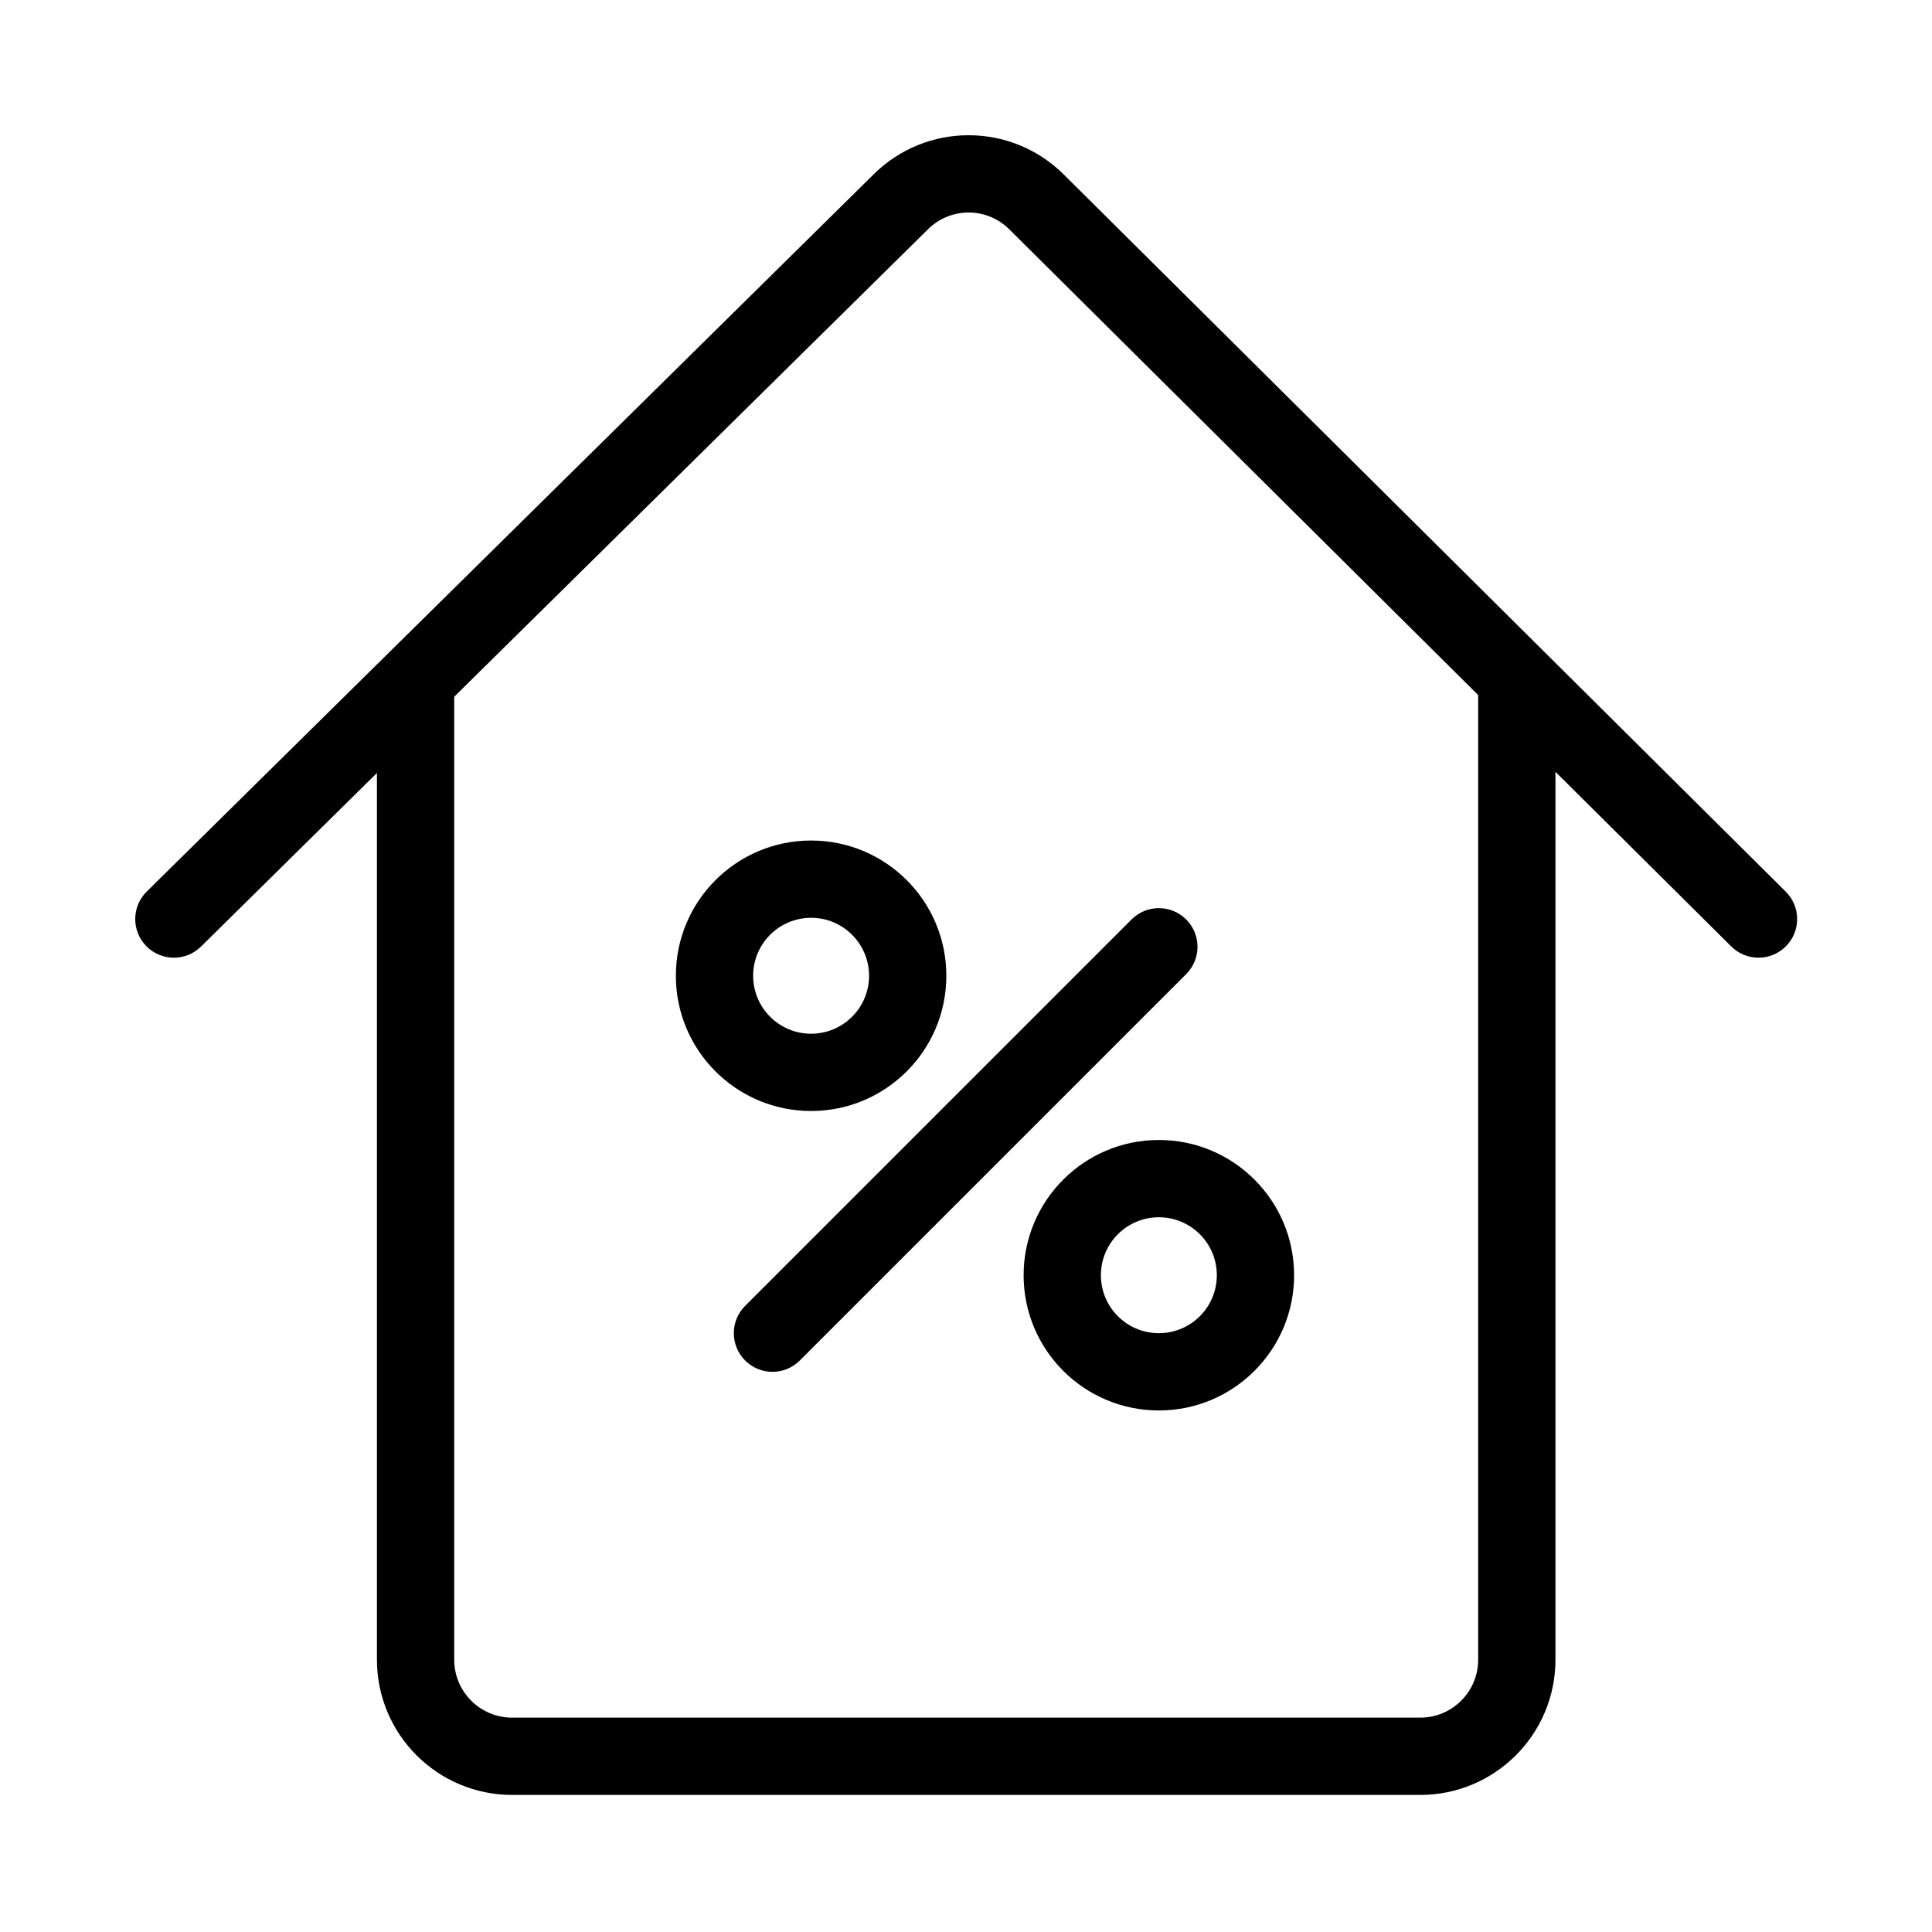
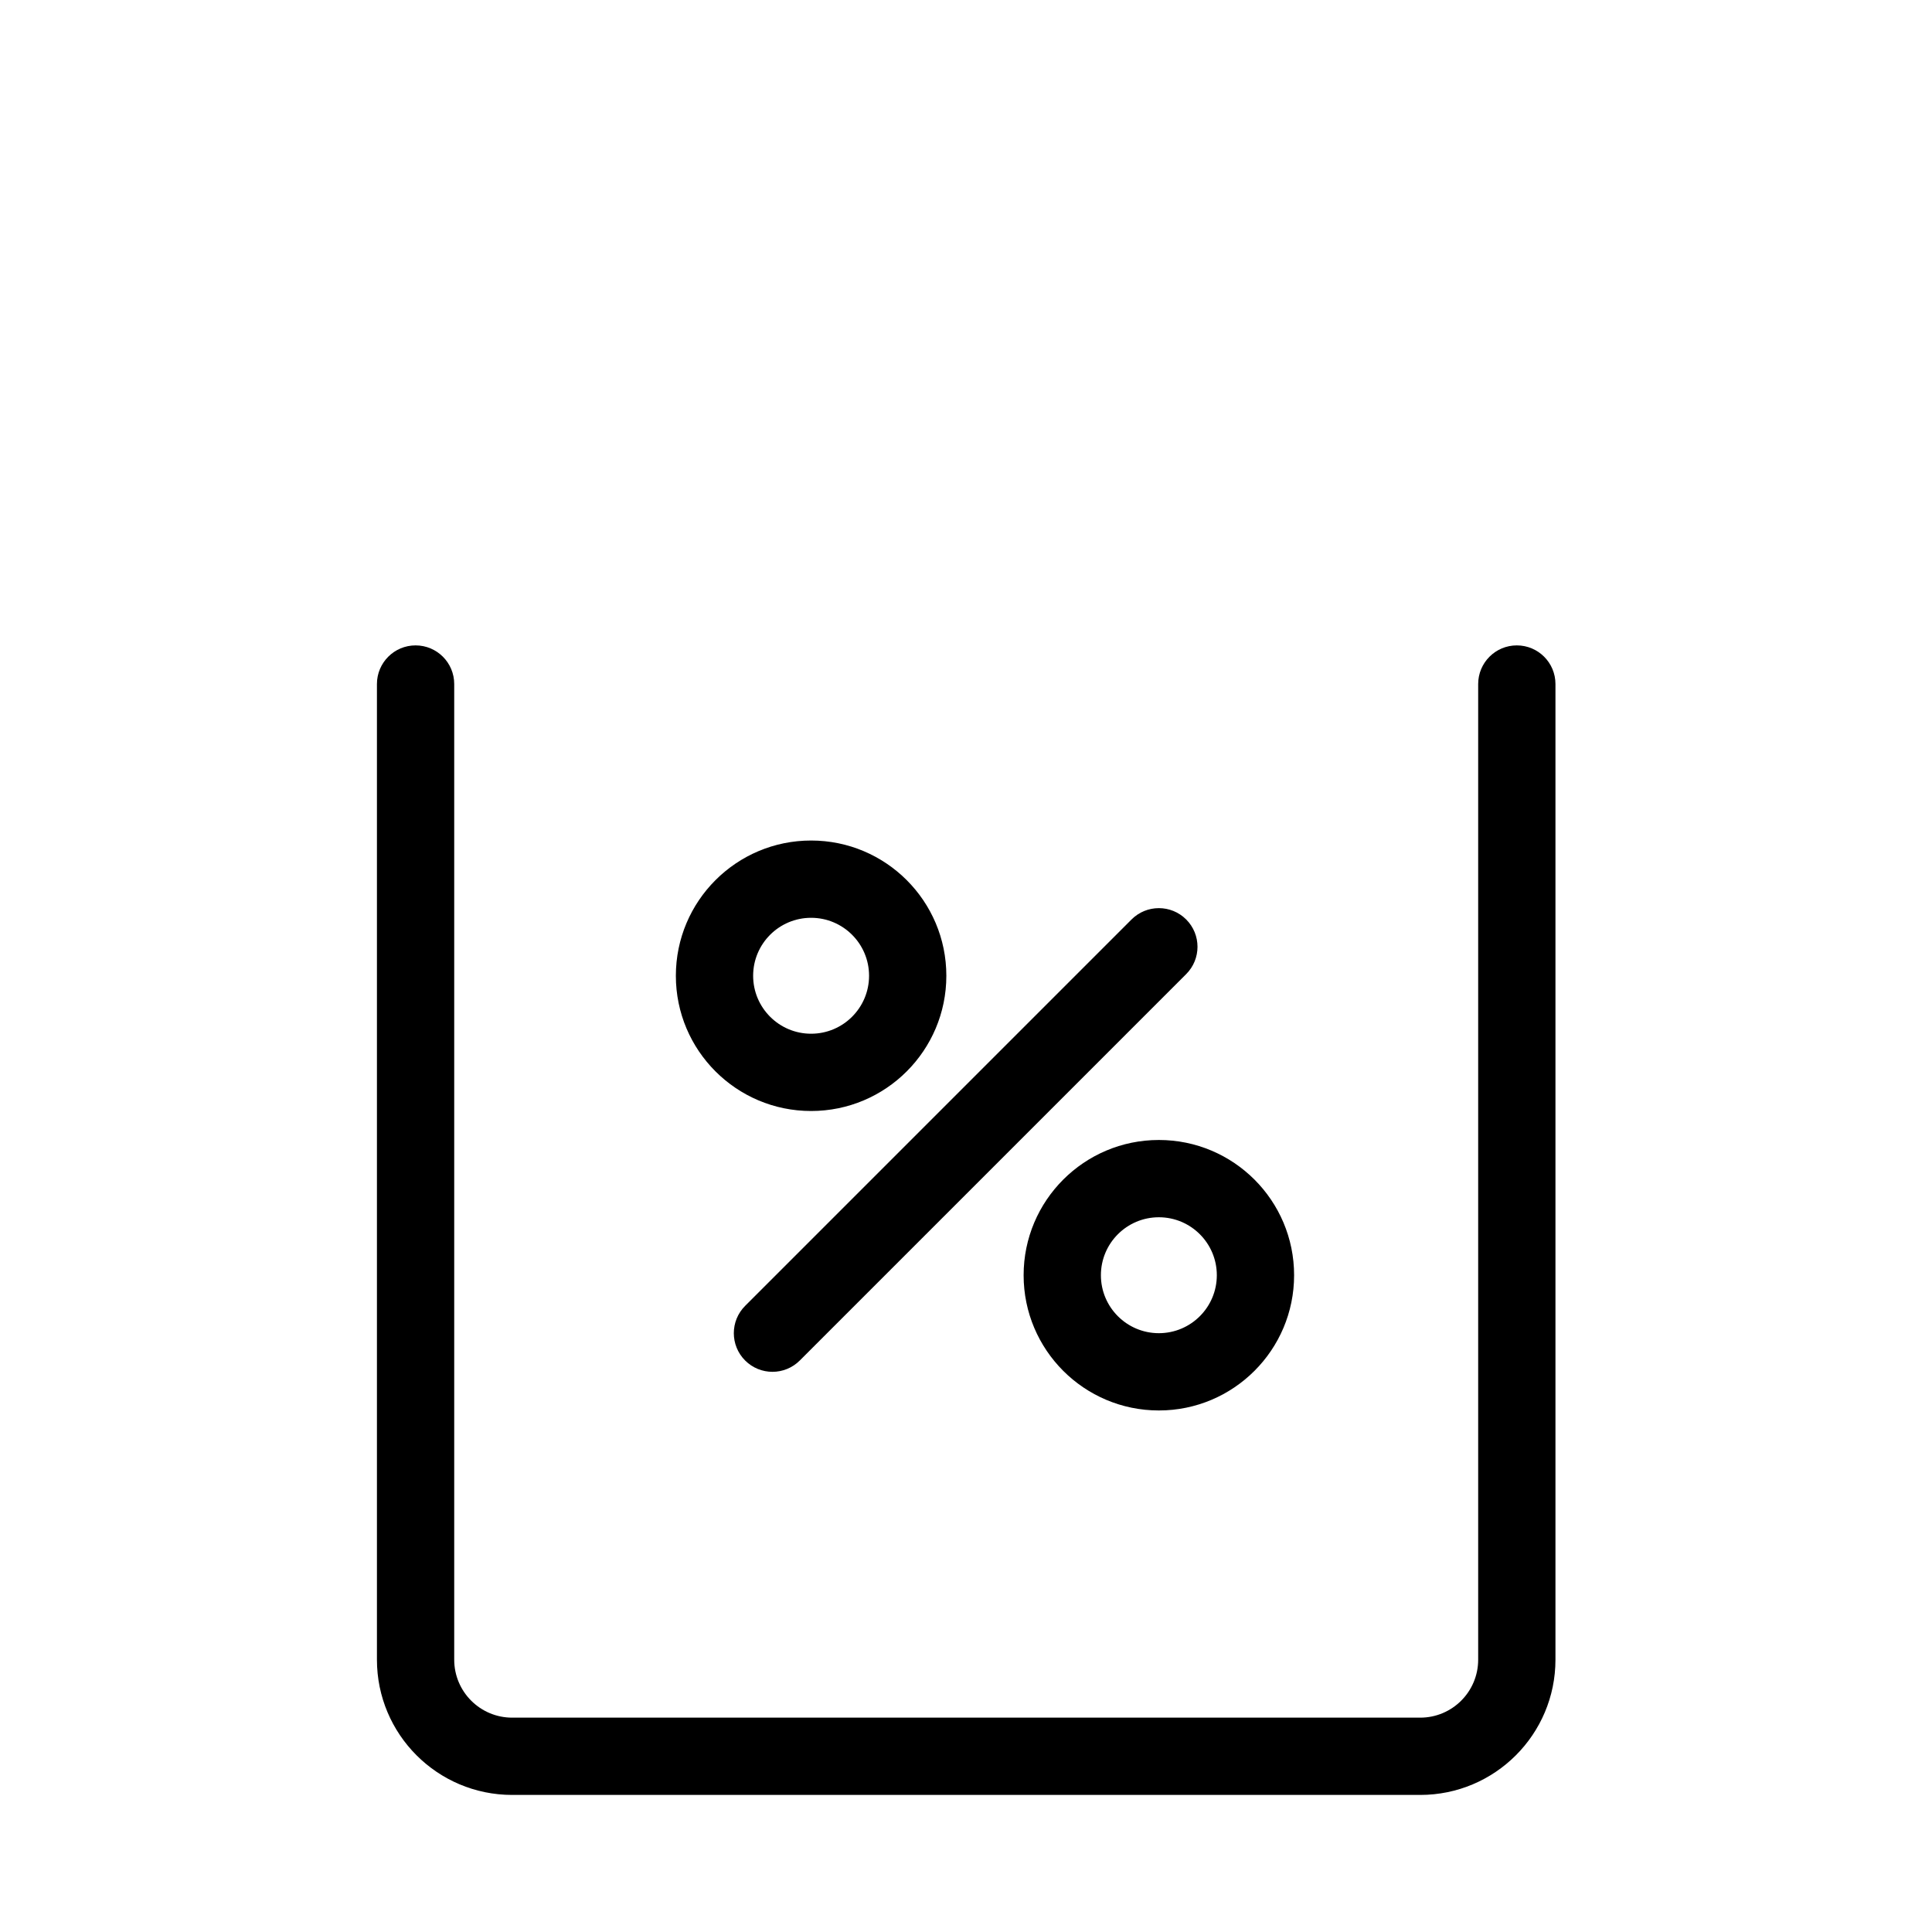
<svg xmlns="http://www.w3.org/2000/svg" fill="#000000" width="800px" height="800px" viewBox="0 0 1024 1024">
  <path d="M460.62 517.175c0-16.962-13.758-30.72-30.72-30.72s-30.72 13.758-30.72 30.72 13.758 30.72 30.72 30.72 30.72-13.758 30.72-30.72zm40.96 0c0 39.583-32.097 71.68-71.68 71.68s-71.68-32.097-71.68-71.68c0-39.583 32.097-71.68 71.68-71.68s71.68 32.097 71.68 71.68zm143.36 158.72c0-16.962-13.758-30.72-30.72-30.72s-30.72 13.758-30.72 30.72 13.758 30.72 30.72 30.72 30.72-13.758 30.72-30.72zm40.96 0c0 39.583-32.097 71.68-71.68 71.68s-71.68-32.097-71.68-71.68c0-39.583 32.097-71.68 71.68-71.68s71.68 32.097 71.68 71.68zm-86.162-188.561l-204.8 204.8c-7.998 7.998-7.998 20.965 0 28.963s20.965 7.998 28.963 0l204.8-204.8c7.998-7.998 7.998-20.965 0-28.963s-20.965-7.998-28.963 0z" />
-   <path d="M106.544 501.695l385.403-380.262c11.913-11.754 31.079-11.722 42.955.075l382.71 380.14c8.025 7.971 20.992 7.927 28.963-.098s7.927-20.992-.098-28.963l-382.71-380.14c-27.811-27.625-72.687-27.7-100.589-.171L77.775 472.539c-8.051 7.944-8.139 20.911-.194 28.962s20.911 8.139 28.962.194z" />
  <path d="M783.464 362.551v517.12c0 16.962-13.758 30.72-30.72 30.72h-481.28c-16.962 0-30.72-13.758-30.72-30.72v-517.12c0-11.311-9.169-20.48-20.48-20.48s-20.48 9.169-20.48 20.48v517.12c0 39.583 32.097 71.68 71.68 71.68h481.28c39.583 0 71.68-32.097 71.68-71.68v-517.12c0-11.311-9.169-20.48-20.48-20.48s-20.48 9.169-20.48 20.48z" />
</svg>